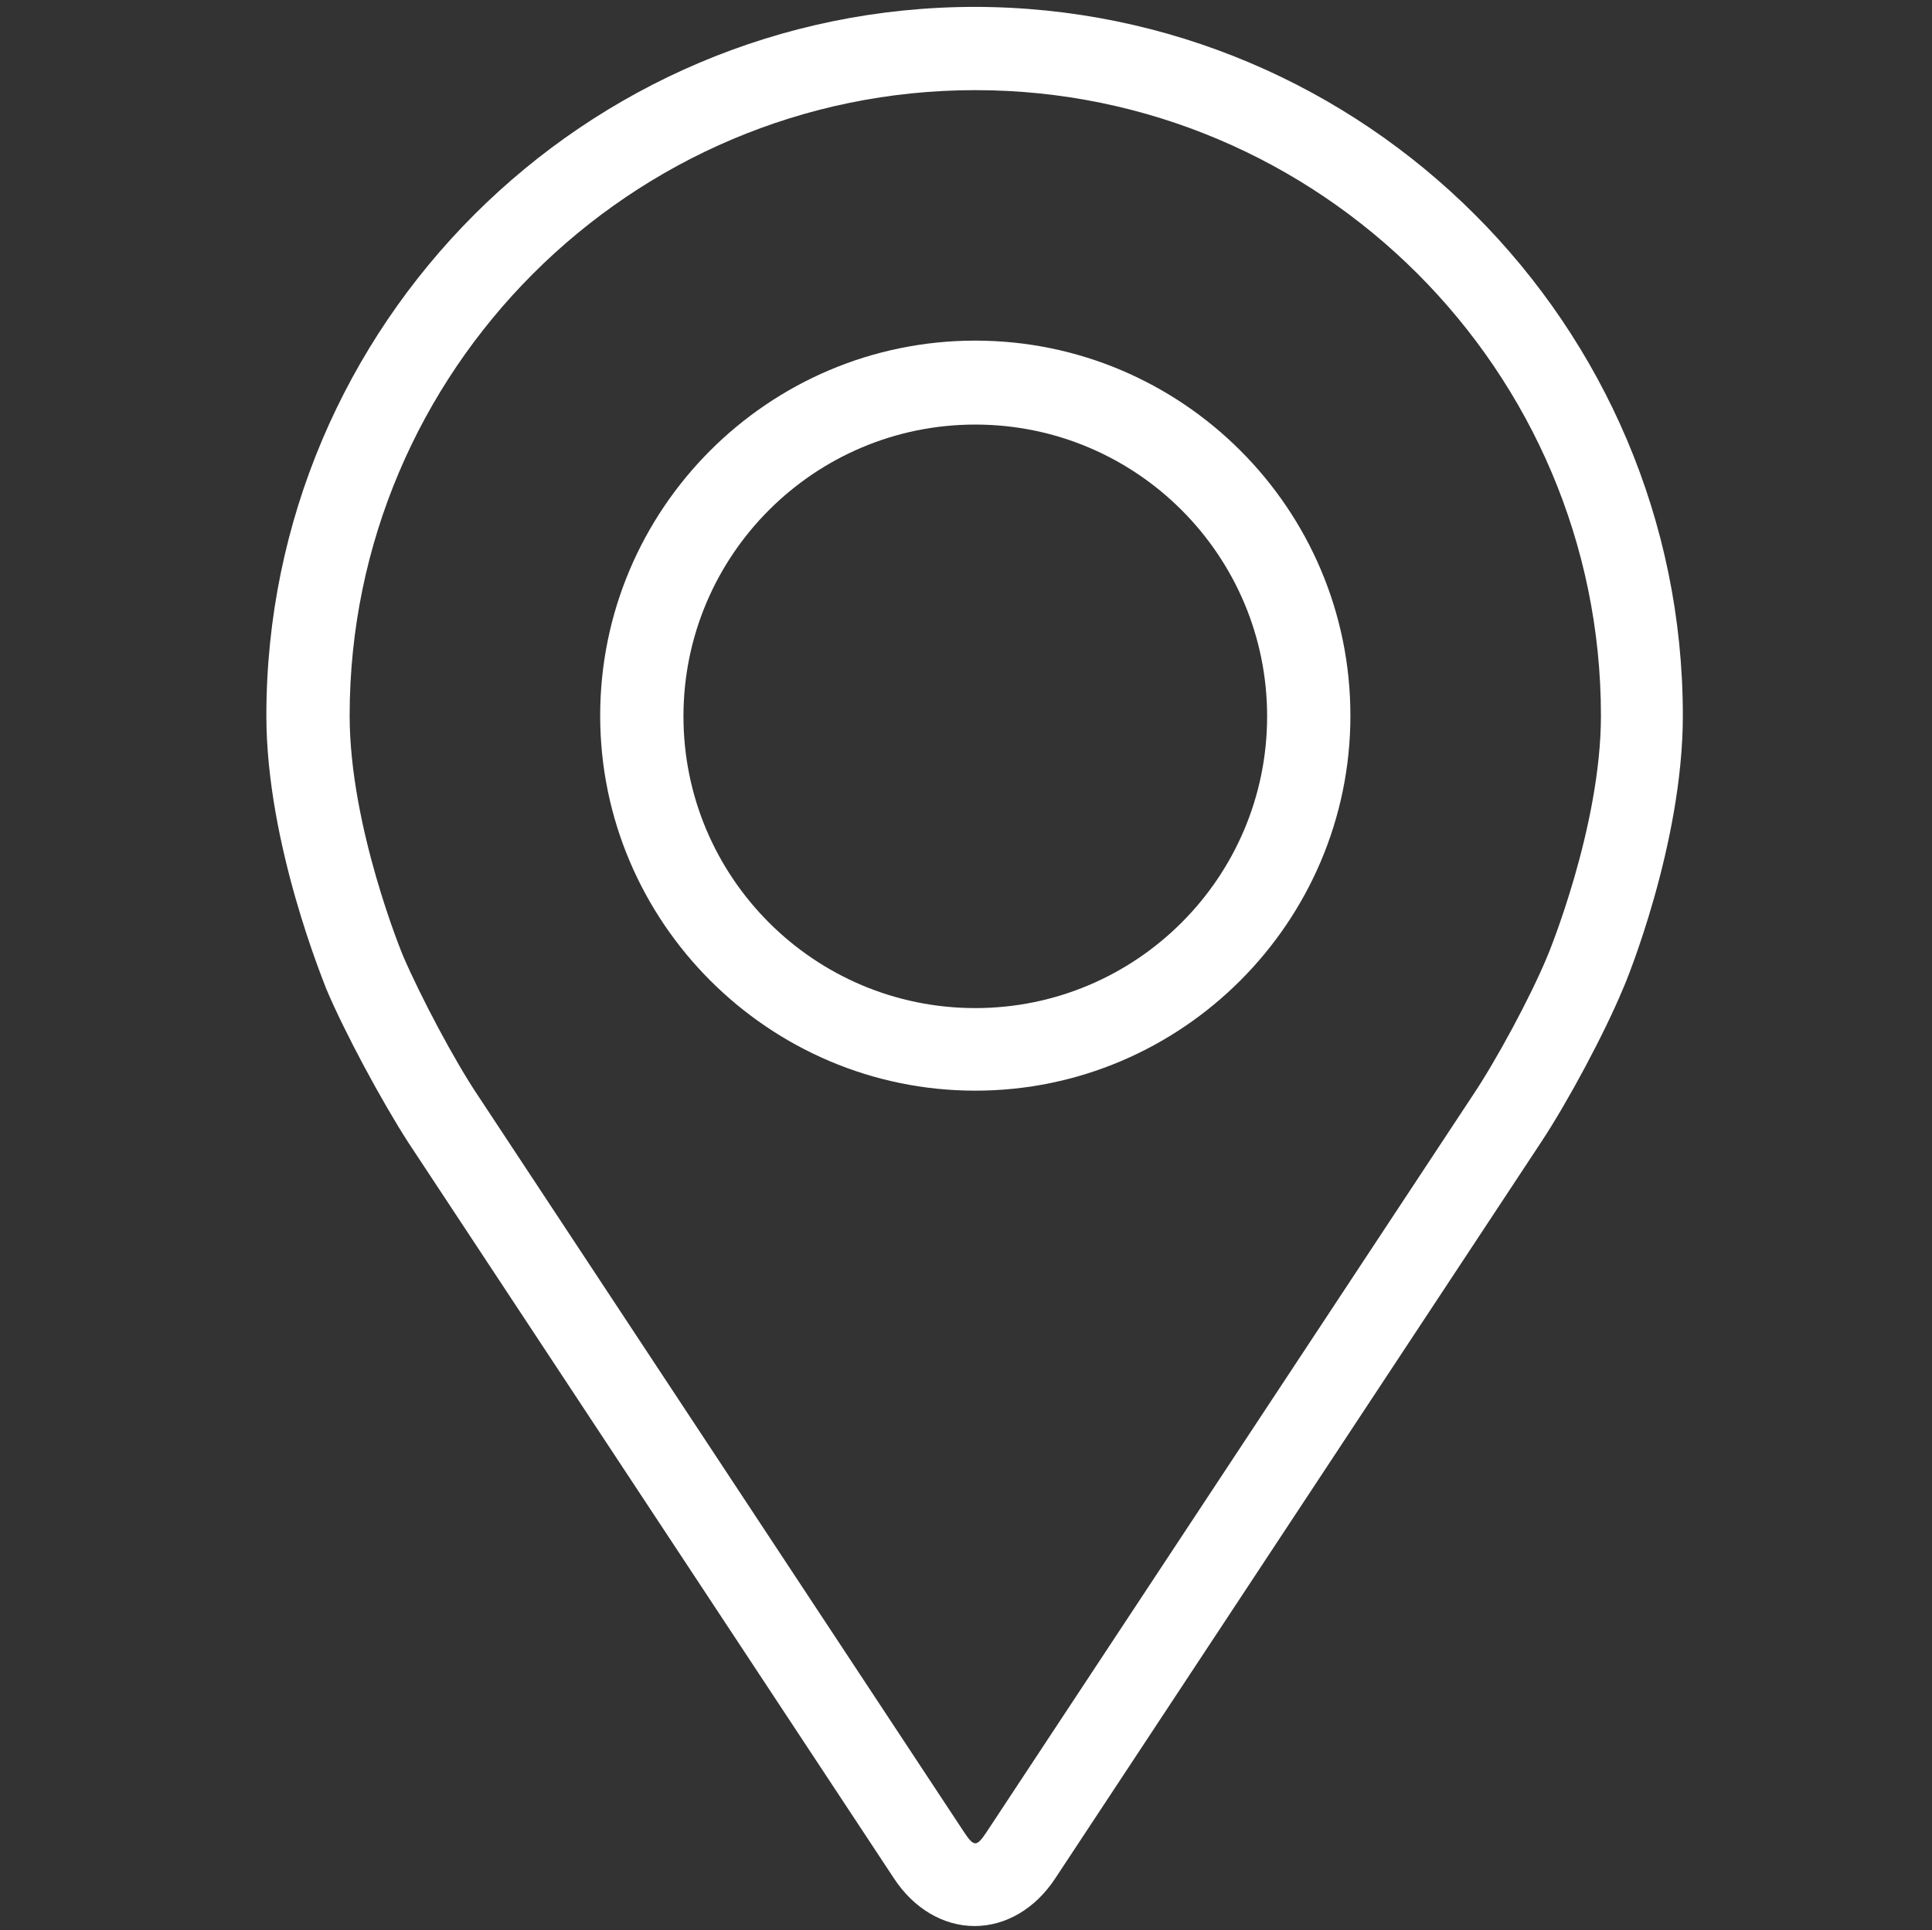
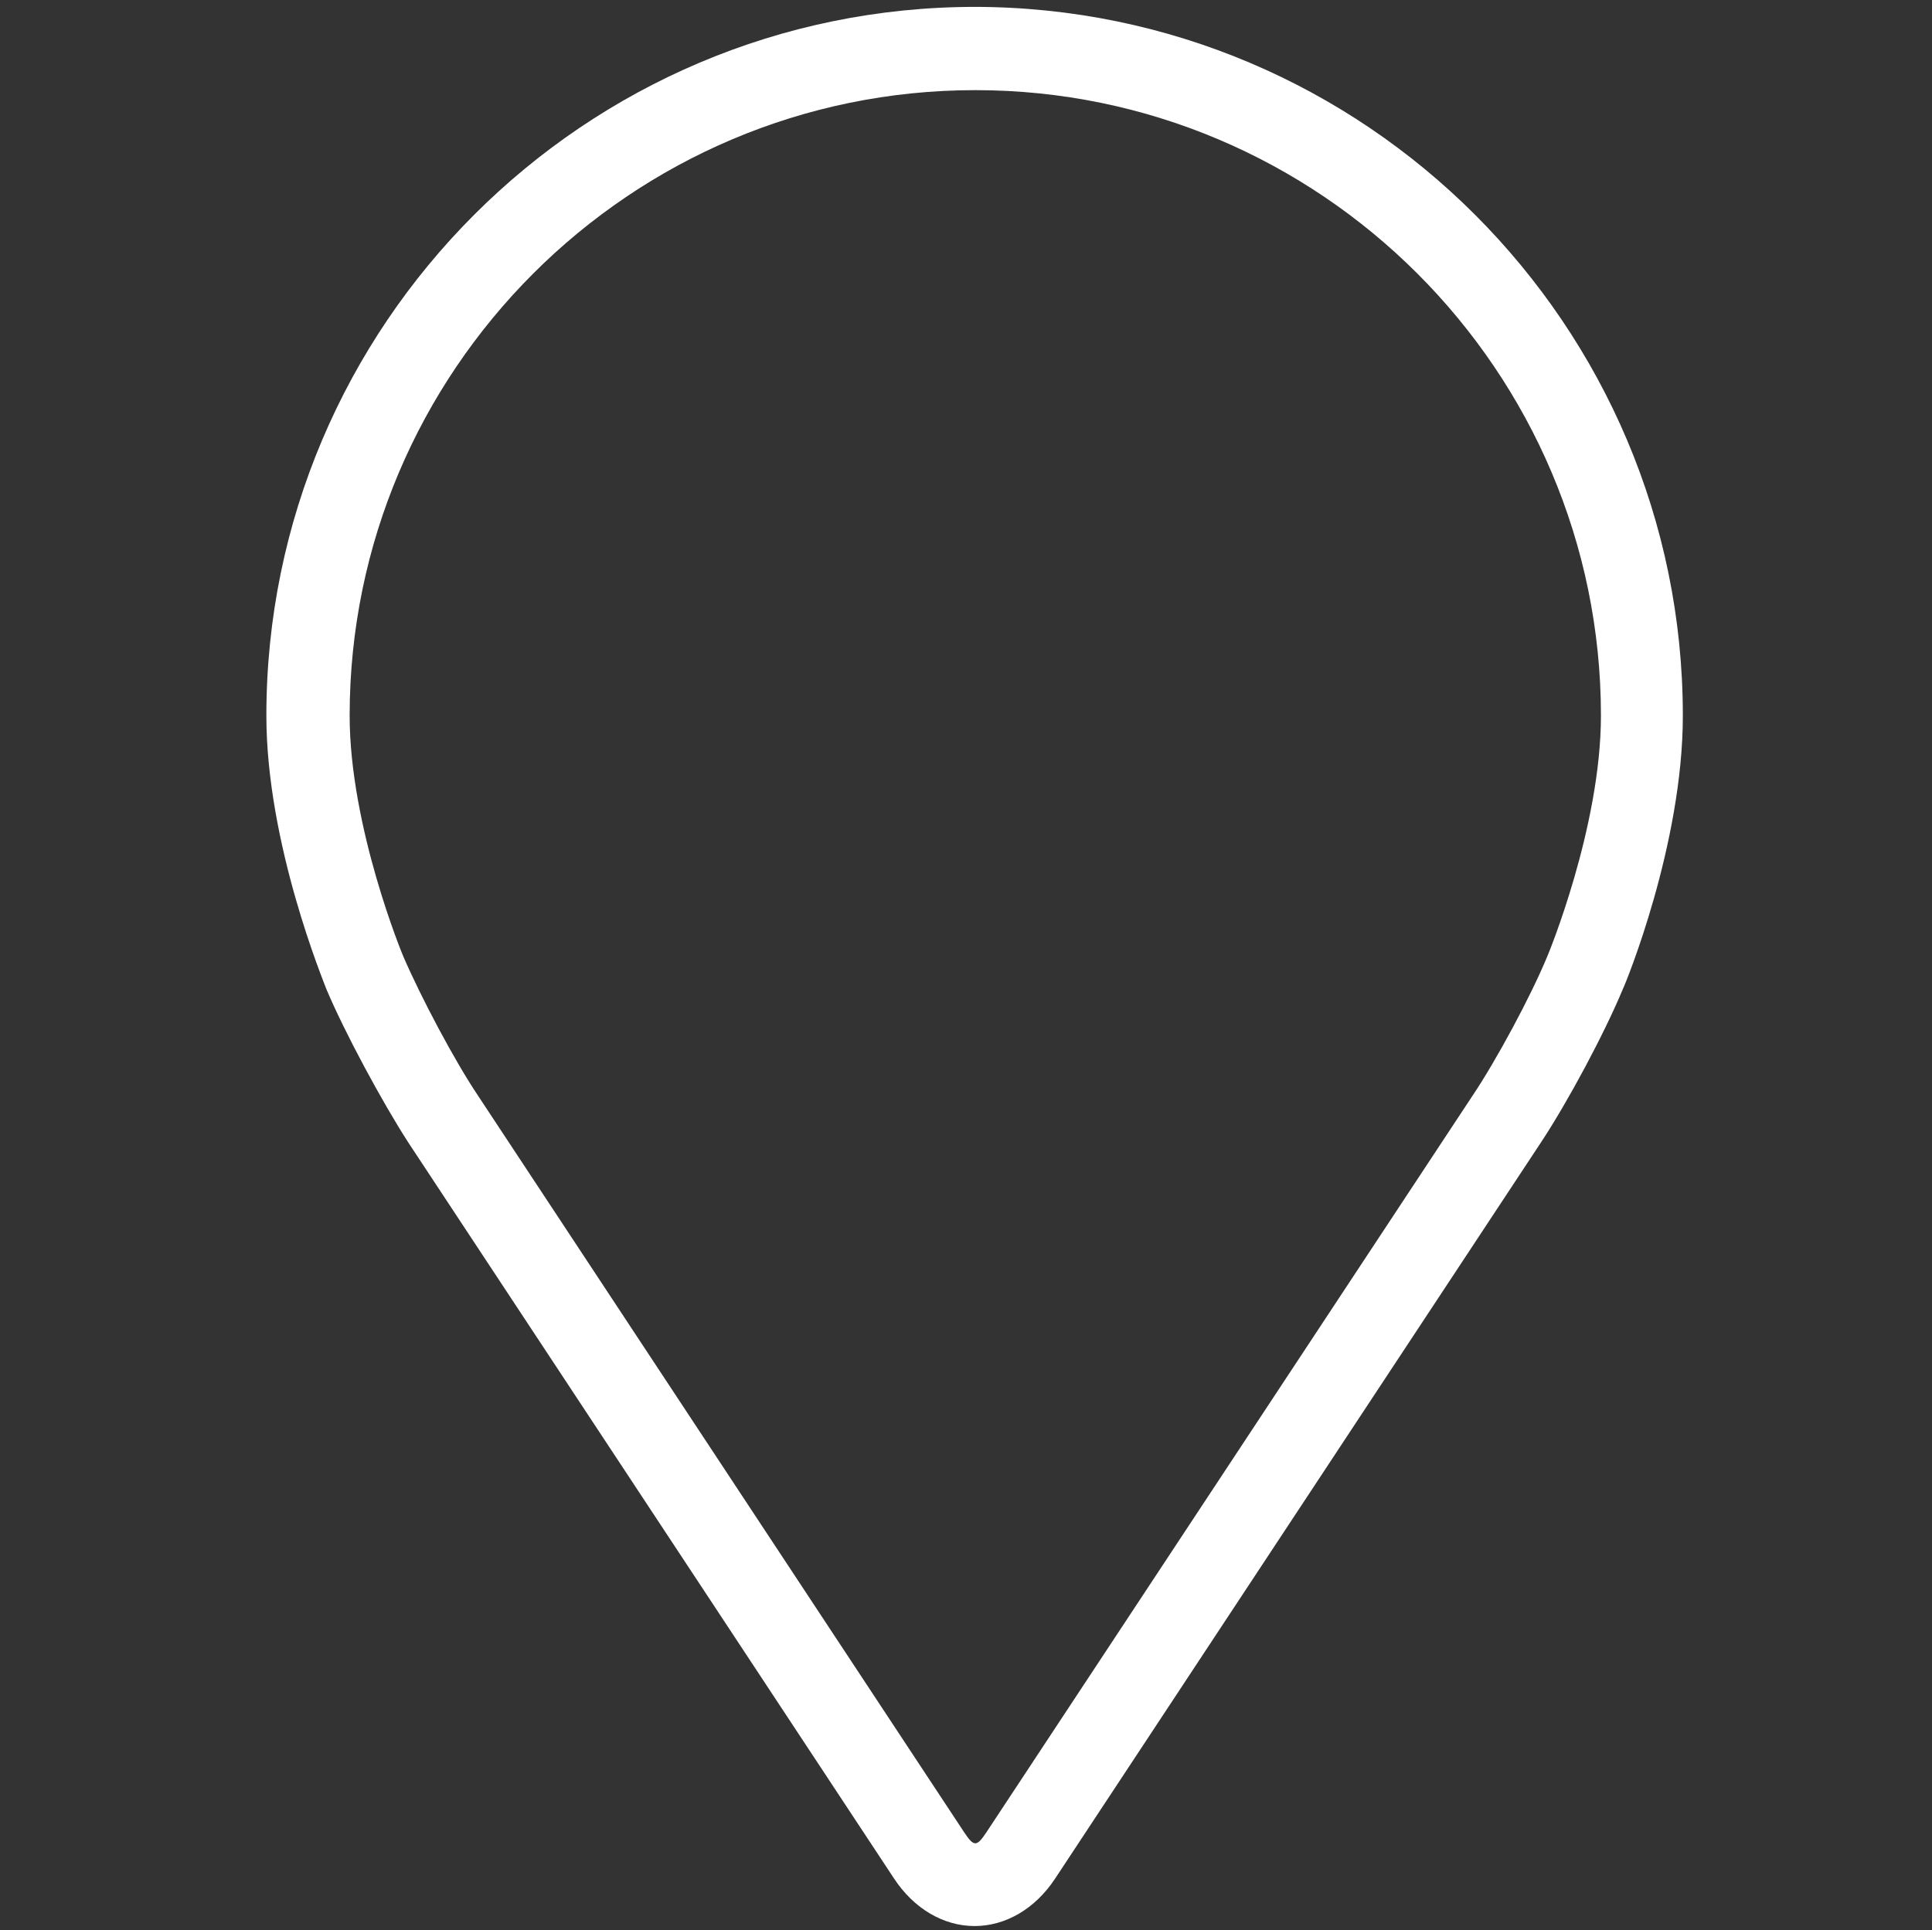
<svg xmlns="http://www.w3.org/2000/svg" id="Whiteアイコン" viewBox="0 0 28.07 28.05">
  <rect x="0" y="0" width="28.07" height="28.05" fill="#333333" stroke="none" />
  <defs>
    <style>
      .cls-1 {
        fill: #fff;
      }
    </style>
  </defs>
  <g id="icon_frame__address__white">
    <g>
      <path class="cls-1" d="m14.17.1C8.49.1,3.87,4.72,3.87,10.4c0,1.87.84,3.88.87,3.97.27.64.81,1.64,1.19,2.23l7.06,10.7c.29.44.72.69,1.17.69s.88-.25,1.17-.69l7.06-10.7c.39-.59.92-1.58,1.19-2.23.04-.08.87-2.1.87-3.97,0-5.68-4.62-10.3-10.3-10.3Zm8.31,13.8c-.24.58-.74,1.51-1.09,2.03l-7.06,10.7c-.14.21-.18.21-.32,0l-7.06-10.7c-.35-.52-.84-1.45-1.09-2.03-.01-.02-.78-1.88-.78-3.5C5.08,5.39,9.16,1.31,14.17,1.31s9.09,4.08,9.09,9.09c0,1.62-.77,3.48-.78,3.5Z" />
-       <path class="cls-1" d="m14.17,4.95c-3.01,0-5.45,2.45-5.45,5.45s2.45,5.45,5.45,5.45,5.45-2.45,5.45-5.45c0-3.01-2.45-5.45-5.45-5.45Zm0,9.7c-2.34,0-4.24-1.9-4.24-4.24s1.9-4.24,4.24-4.24,4.24,1.9,4.24,4.24-1.9,4.24-4.24,4.24Z" />
    </g>
  </g>
</svg>